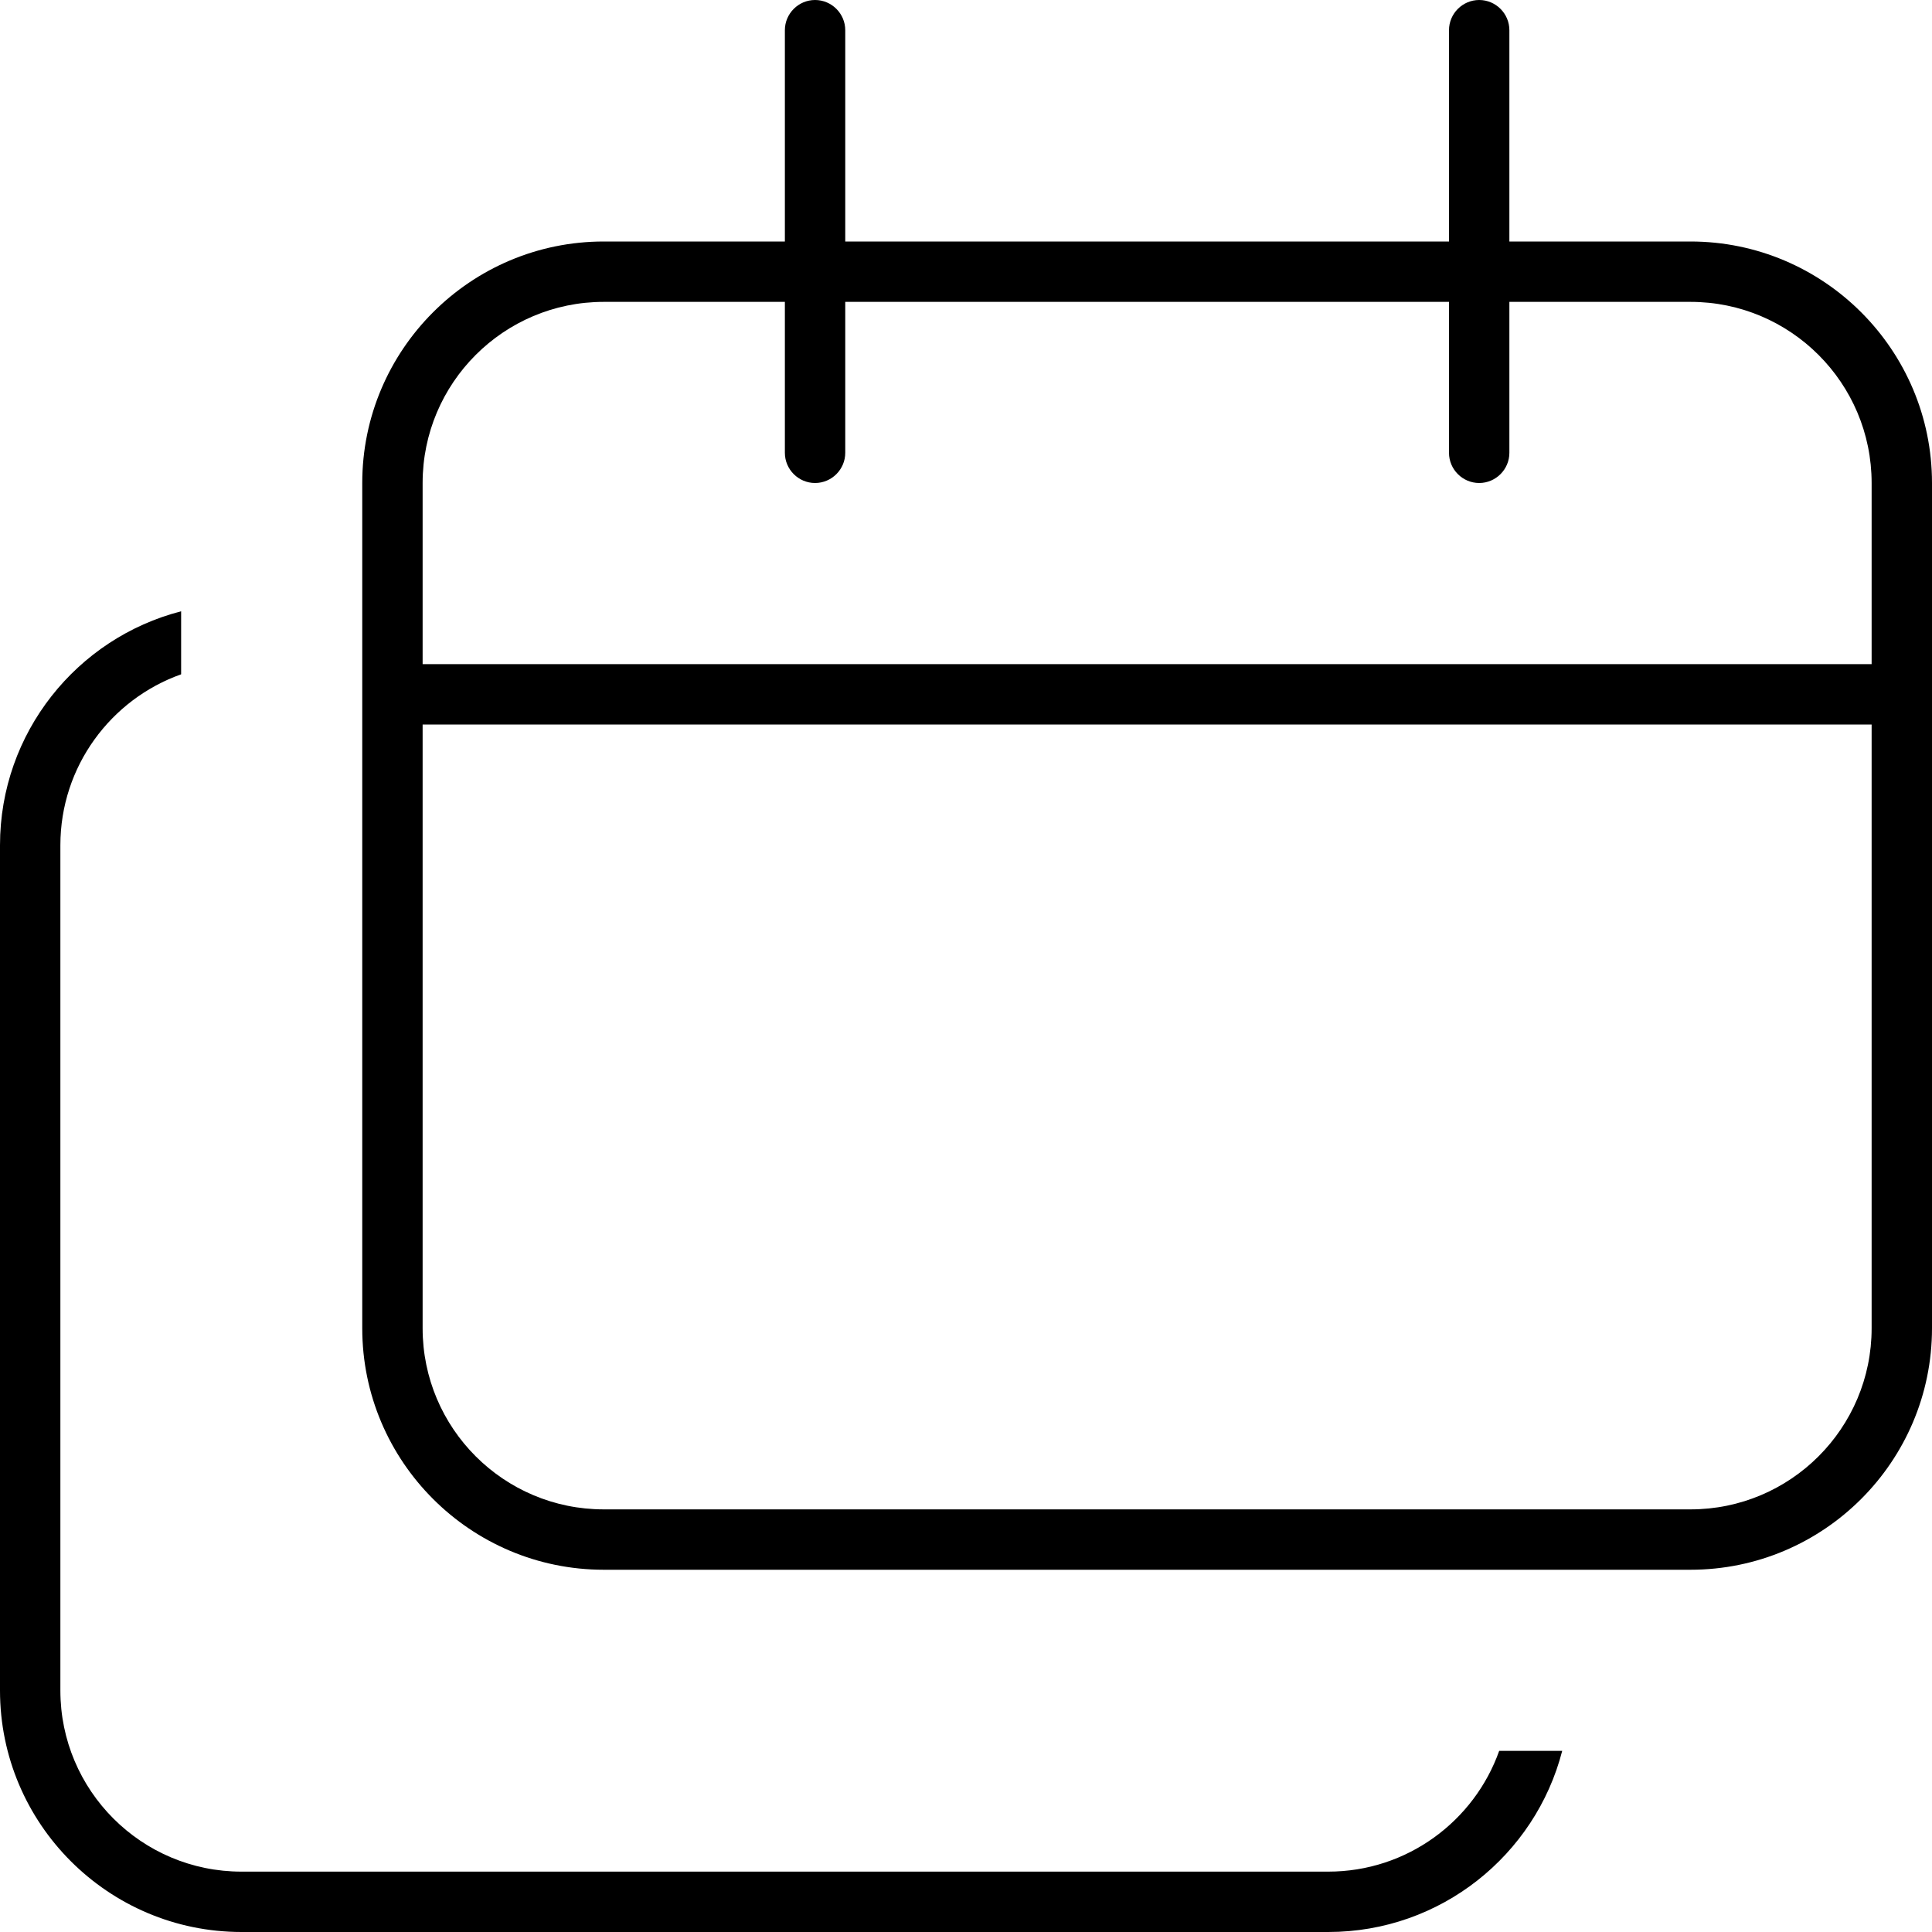
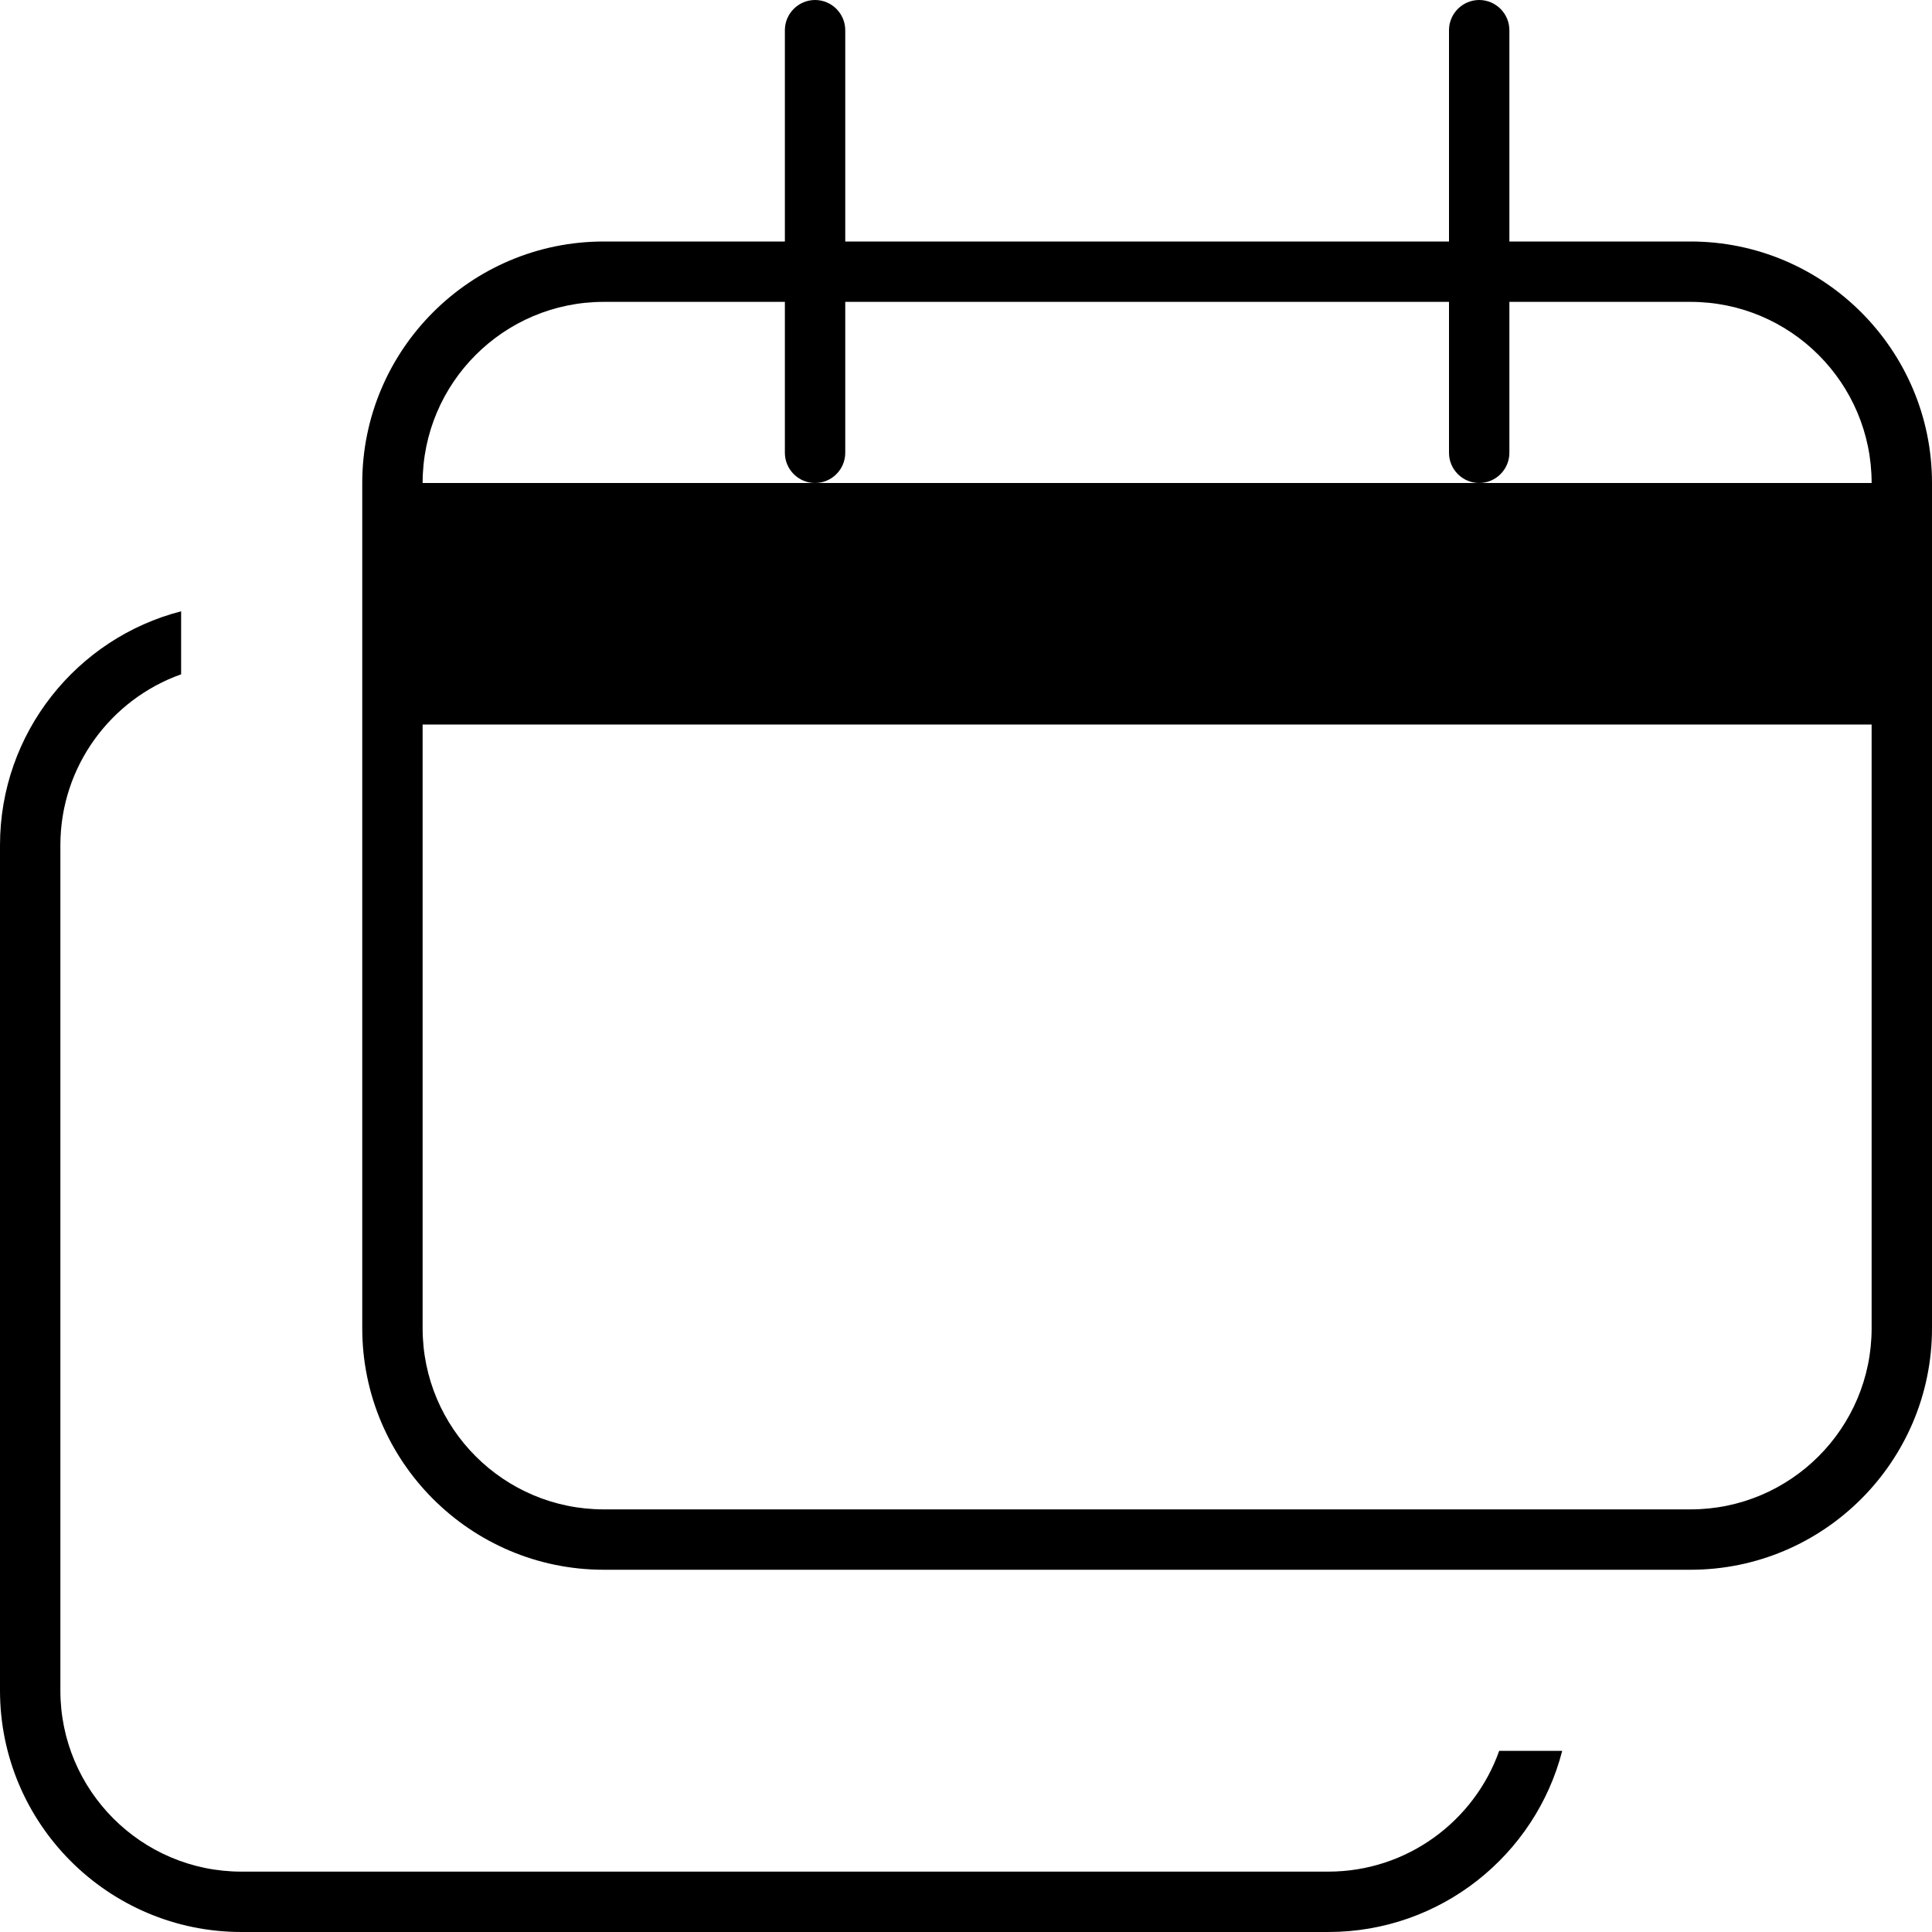
<svg xmlns="http://www.w3.org/2000/svg" viewBox="0 0 512 512">
-   <path d="M216 0c4.4 0 8 3.6 8 8V64H384V8c0-4.4 3.6-8 8-8s8 3.6 8 8V64h48c35.3 0 64 28.7 64 64v48 16V352c0 35.3-28.7 64-64 64H160c-35.3 0-64-28.7-64-64V192 176 128c0-35.3 28.7-64 64-64h48V8c0-4.4 3.6-8 8-8zm-8 120V80H160c-26.5 0-48 21.5-48 48v48H496V128c0-26.5-21.5-48-48-48H400v40c0 4.4-3.6 8-8 8s-8-3.6-8-8V80H224v40c0 4.4-3.6 8-8 8s-8-3.6-8-8zm288 72H112V352c0 26.5 21.5 48 48 48H448c26.5 0 48-21.5 48-48V192zM0 224c0-29.8 20.4-54.9 48-62v16.7c-18.6 6.6-32 24.4-32 45.3V448c0 26.5 21.5 48 48 48H352c20.9 0 38.7-13.4 45.3-32H414c-7.1 27.6-32.2 48-62 48H64c-35.3 0-64-28.7-64-64V224z" />
+   <path d="M216 0c4.4 0 8 3.6 8 8V64H384V8c0-4.4 3.6-8 8-8s8 3.6 8 8V64h48c35.3 0 64 28.7 64 64v48 16V352c0 35.3-28.7 64-64 64H160c-35.3 0-64-28.7-64-64V192 176 128c0-35.3 28.7-64 64-64h48V8c0-4.4 3.6-8 8-8zm-8 120V80H160c-26.5 0-48 21.5-48 48H496V128c0-26.5-21.5-48-48-48H400v40c0 4.4-3.6 8-8 8s-8-3.6-8-8V80H224v40c0 4.4-3.6 8-8 8s-8-3.6-8-8zm288 72H112V352c0 26.5 21.5 48 48 48H448c26.5 0 48-21.5 48-48V192zM0 224c0-29.8 20.4-54.9 48-62v16.7c-18.6 6.6-32 24.4-32 45.3V448c0 26.5 21.5 48 48 48H352c20.9 0 38.7-13.4 45.3-32H414c-7.1 27.6-32.2 48-62 48H64c-35.3 0-64-28.7-64-64V224z" />
</svg>